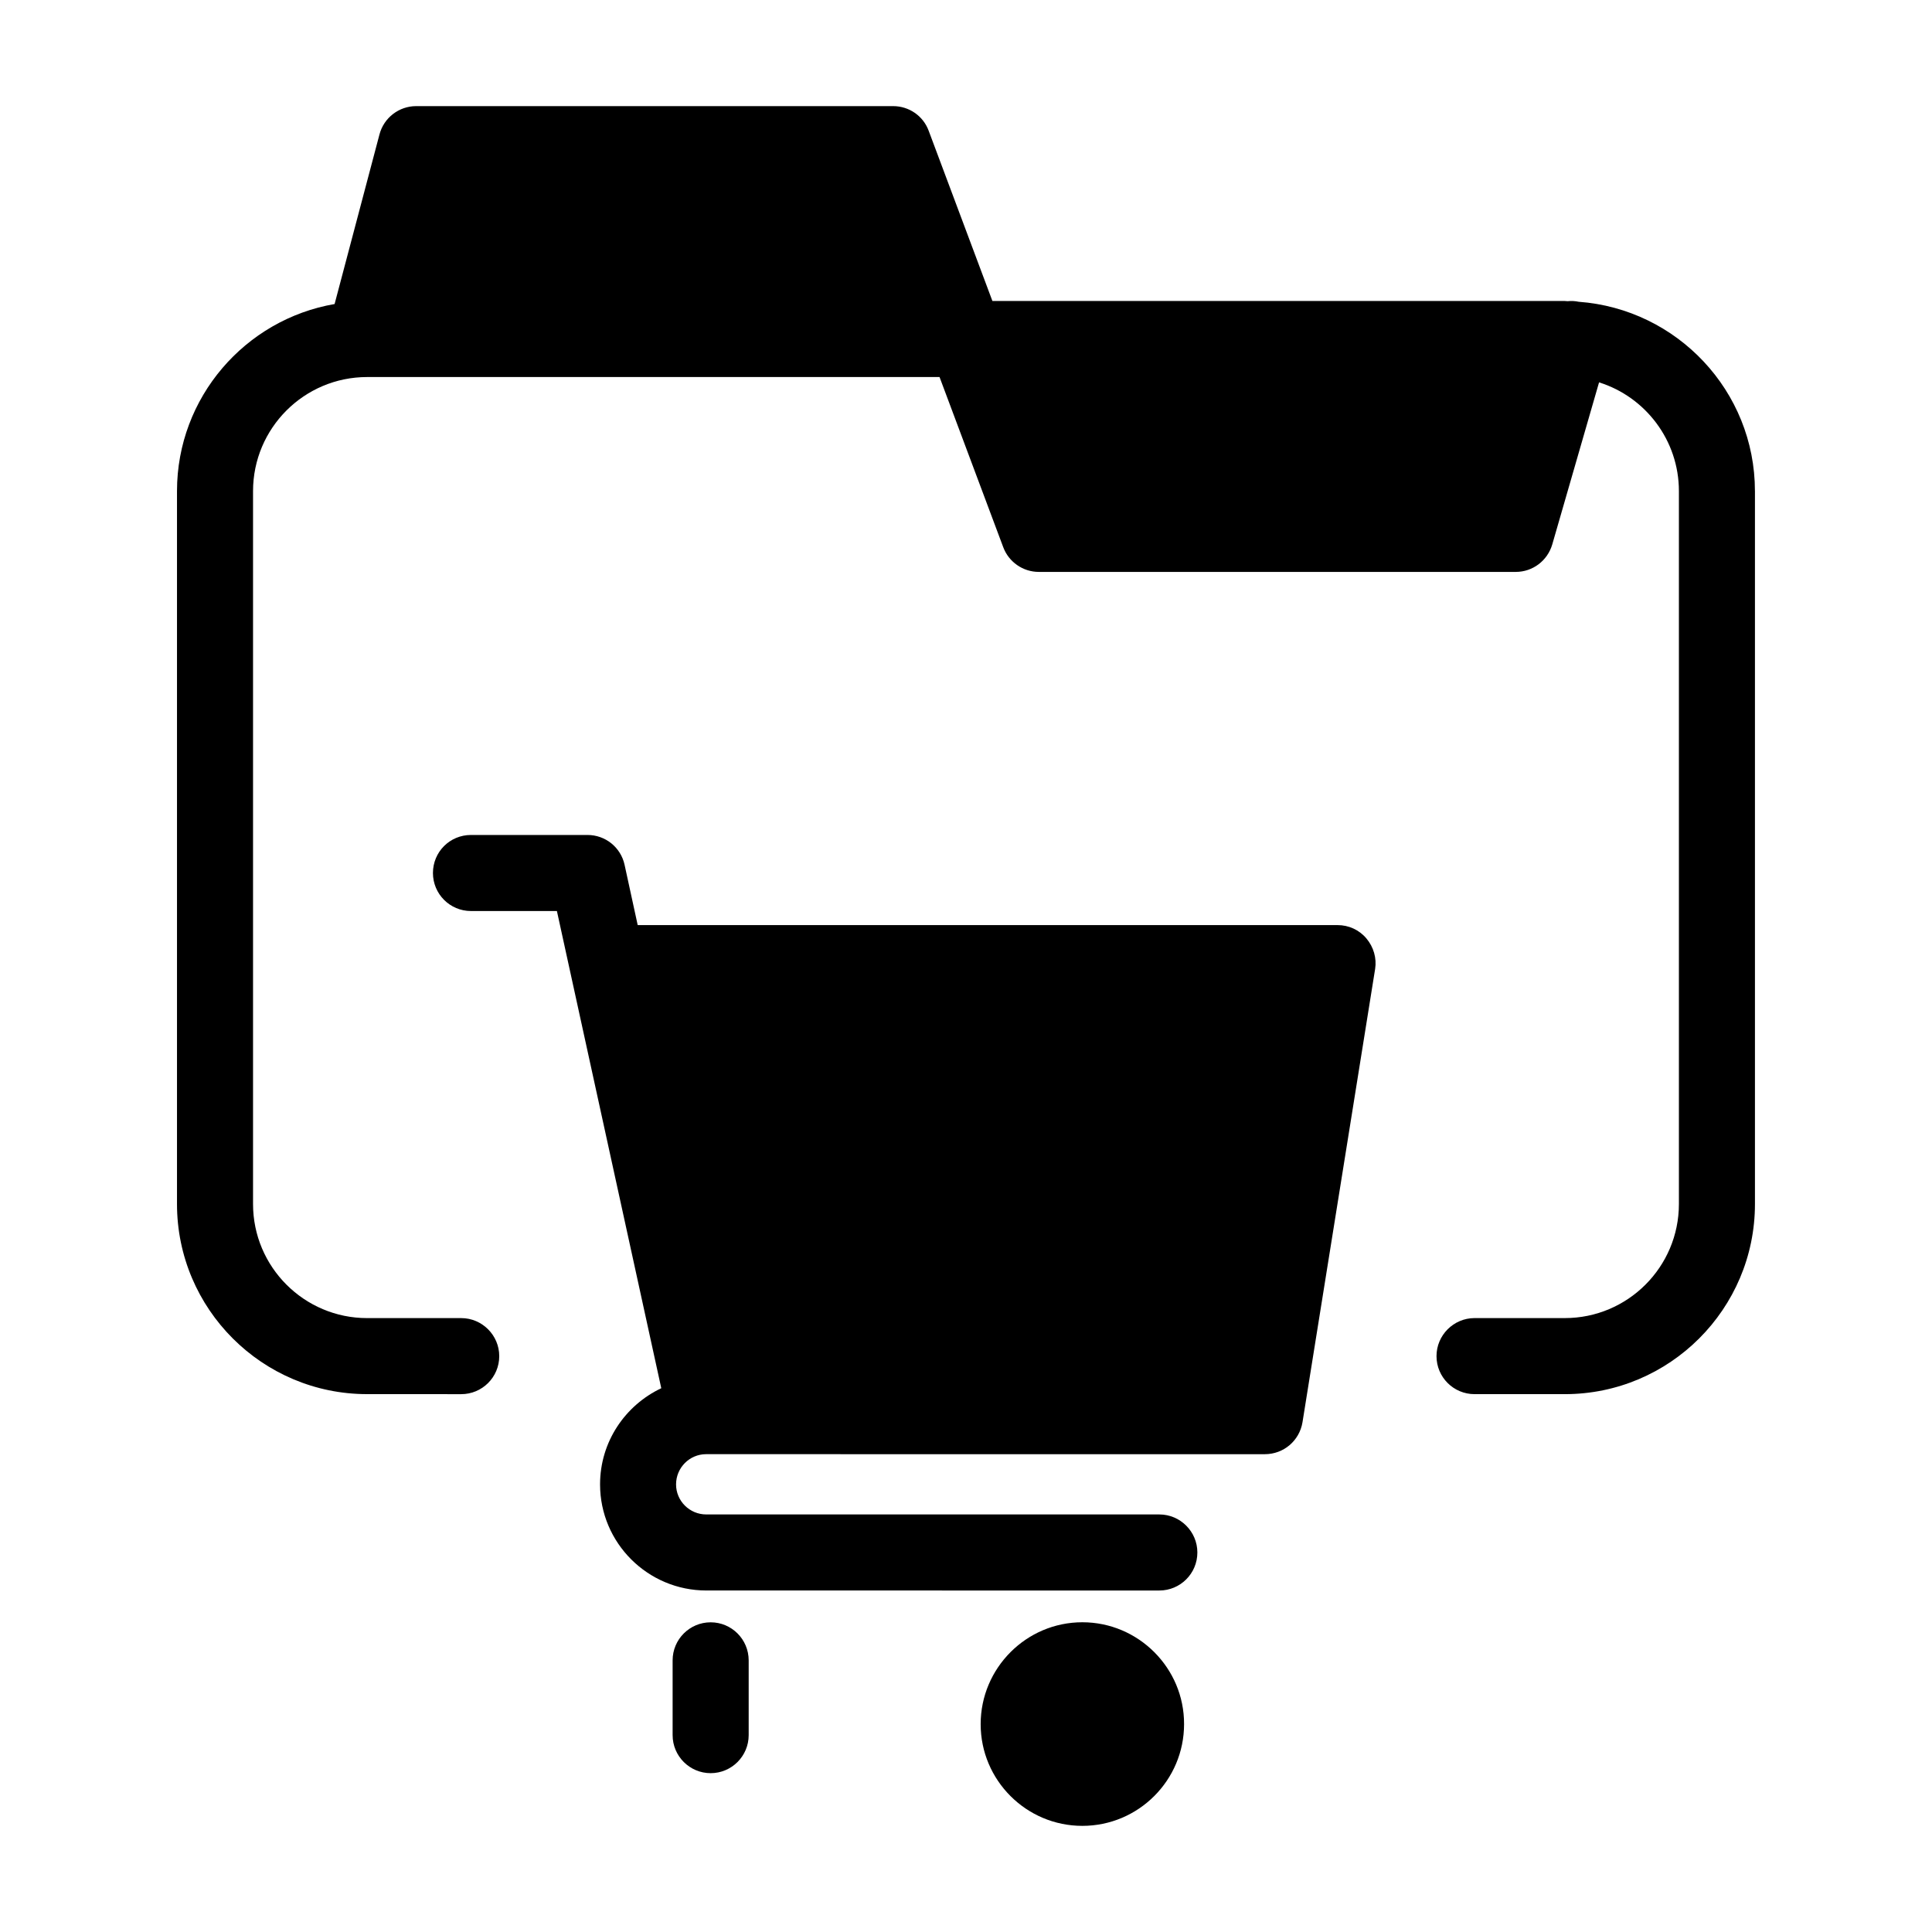
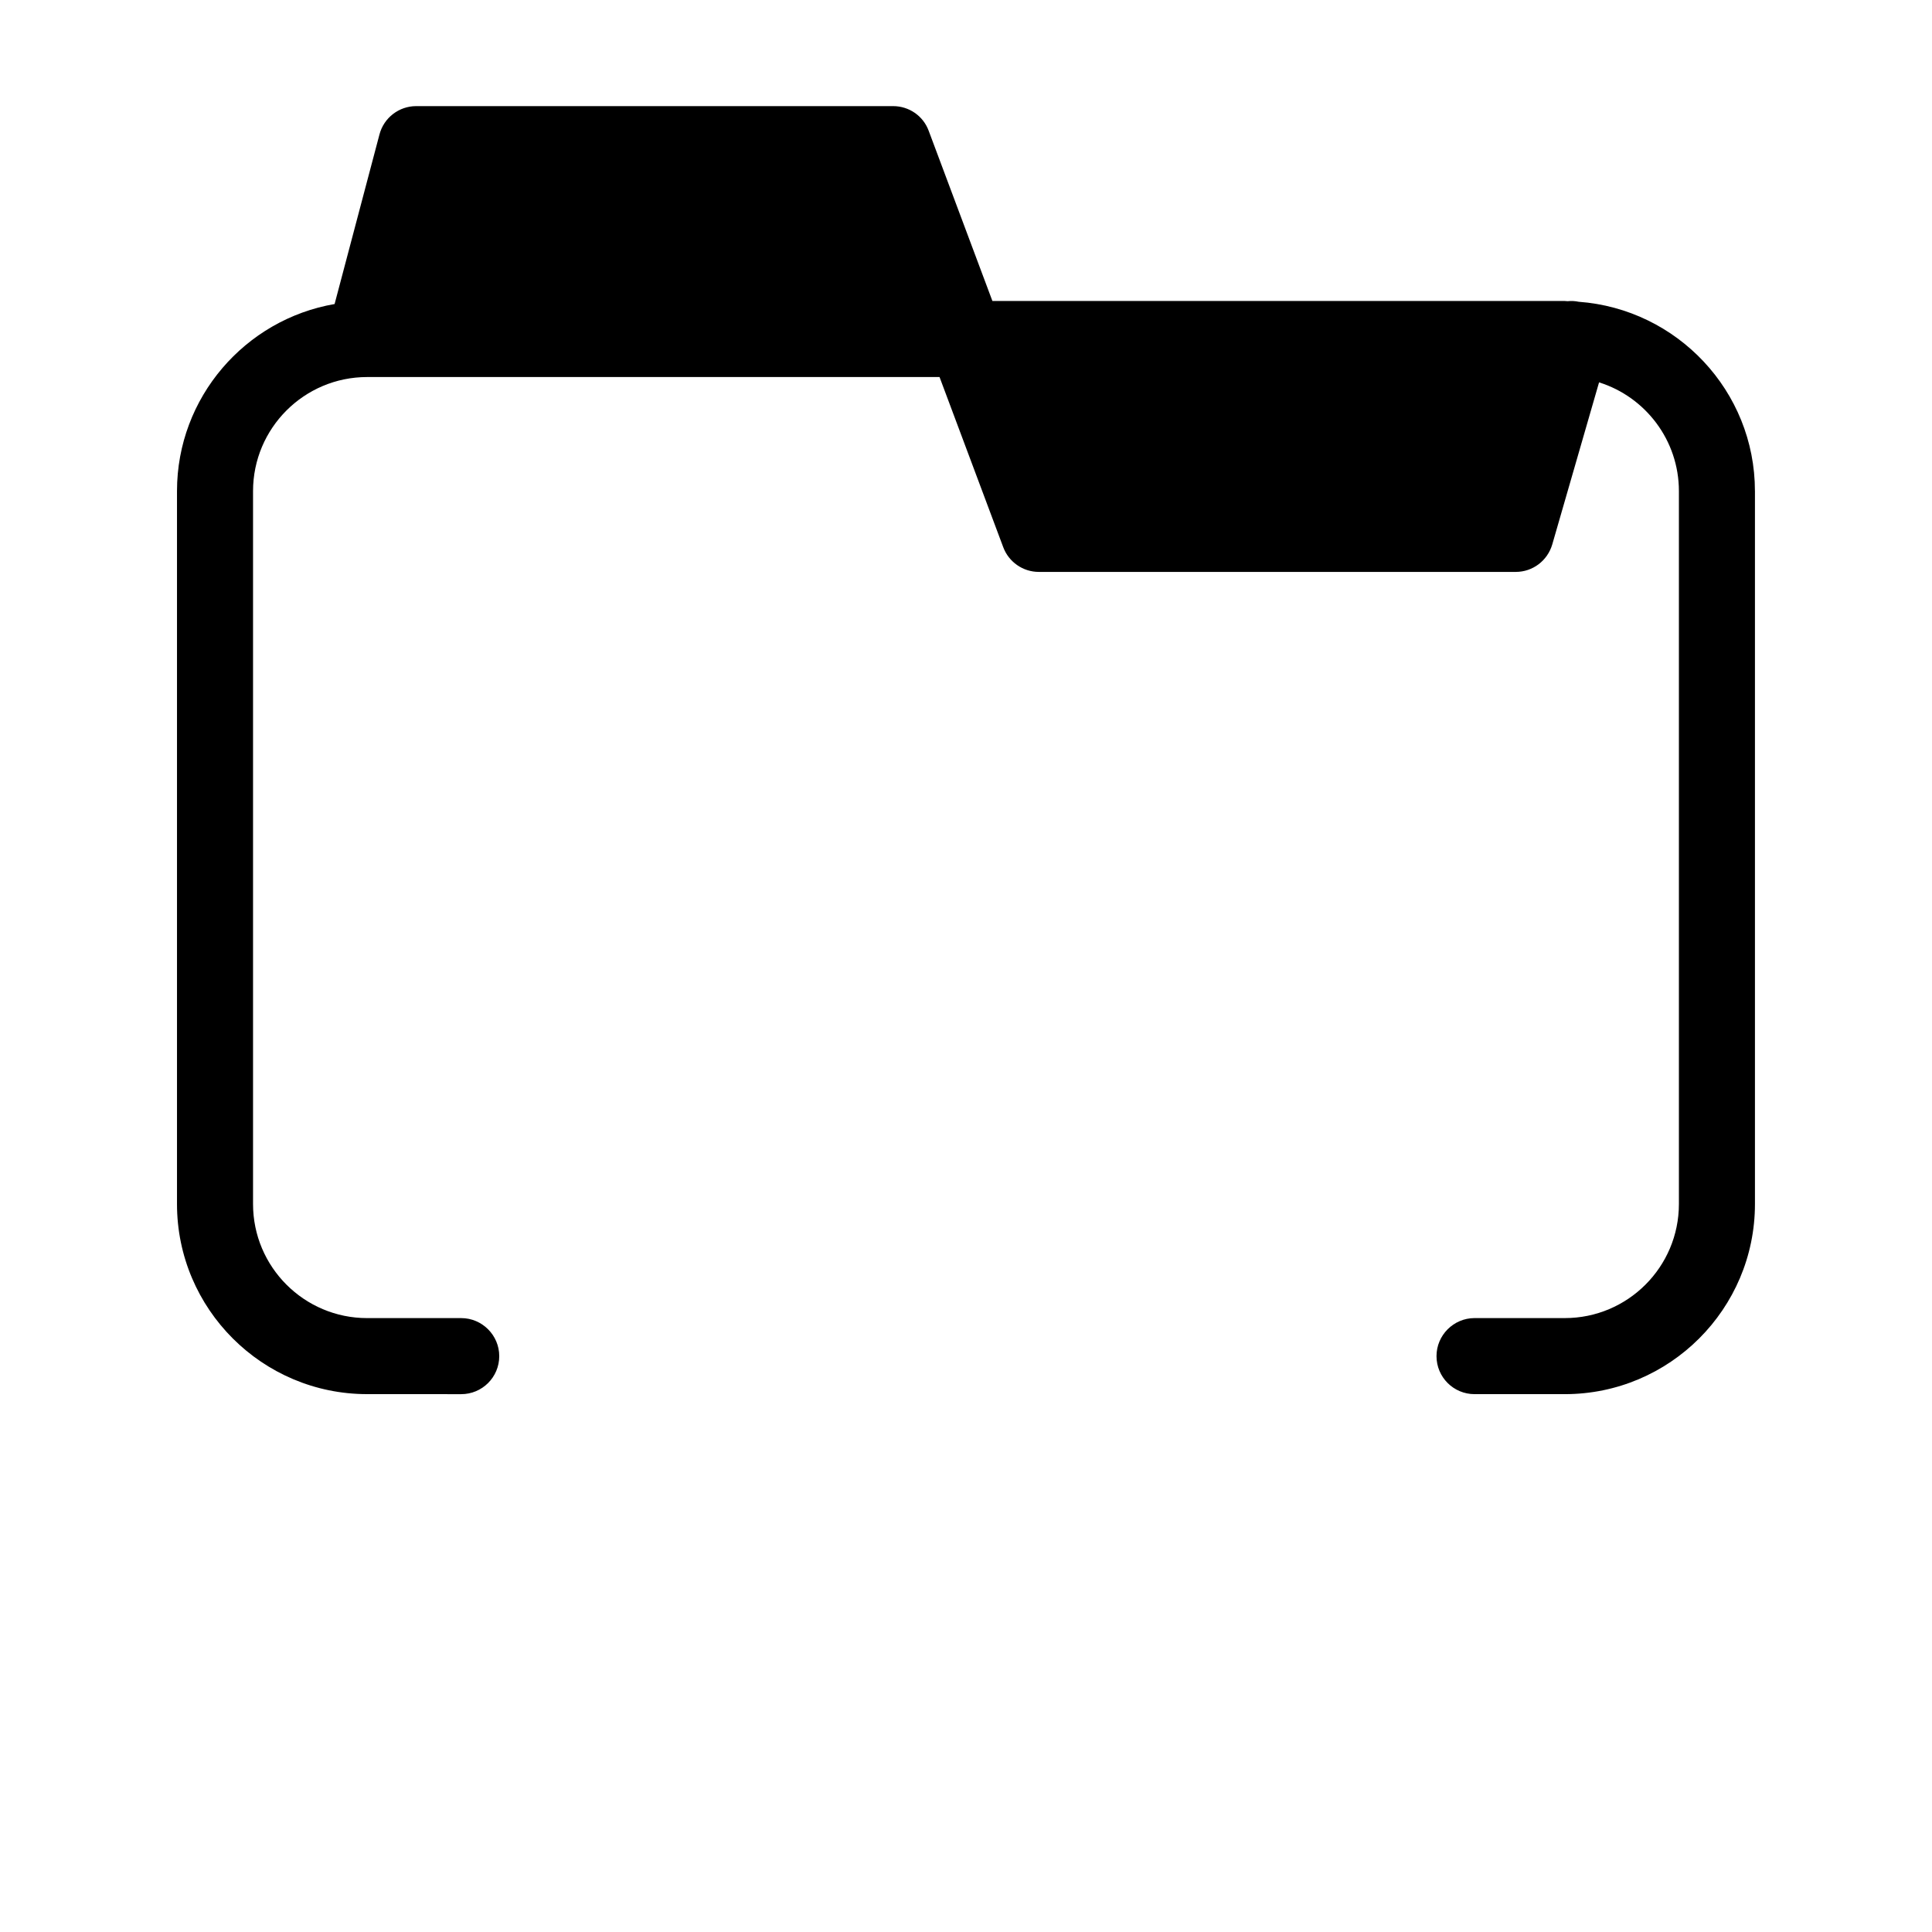
<svg xmlns="http://www.w3.org/2000/svg" fill="#000000" width="800px" height="800px" version="1.1" viewBox="144 144 512 512">
  <g>
    <path d="m609.08 274.15v188.93c0 27.809-22.621 50.383-50.383 50.383h-23.93c-5.543 0-10.078-4.484-10.078-10.078 0-5.543 4.535-10.078 10.078-10.078h23.93c16.676 0 30.23-13.551 30.23-30.23v-188.93c0-13.504-8.918-24.988-21.16-28.816l-12.395 42.926c-1.258 4.332-5.188 7.305-9.672 7.305h-126.41c-4.18 0-7.961-2.621-9.422-6.551l-16.879-45.09h-151.7c-16.676 0-30.23 13.551-30.23 30.23v188.93c0 16.676 13.551 30.23 30.23 30.23h24.938c5.543 0 10.078 4.535 10.078 10.078 0 5.594-4.535 10.078-10.078 10.078l-24.938-0.008c-27.762 0-50.383-22.57-50.383-50.383v-188.93c0-24.836 18.086-45.492 41.766-49.574l11.891-44.941c1.16-4.434 5.188-7.508 9.723-7.508h126.41c4.18 0 7.961 2.57 9.422 6.551l16.879 45.09 151.7 0.004c0.25 0 0.504 0.051 0.754 0.051 0.957-0.102 1.965-0.051 2.922 0.152 26.047 1.914 46.703 23.629 46.703 50.18z" />
-     <path d="m508.42 400.8-19.246 120.11c-0.805 4.887-4.988 8.465-9.977 8.465l-147.97-0.004h-0.051-0.051c-4.383 0-7.961 3.578-7.961 8.012 0 4.383 3.578 7.961 8.012 7.961h120.06c5.543 0 10.078 4.535 10.078 10.078 0 5.594-4.535 10.078-10.078 10.078l-120.05-0.004c-15.516 0-28.164-12.594-28.164-28.113 0-11.285 6.648-20.957 16.223-25.492l-27.66-126.46h-22.773c-5.594 0-10.078-4.535-10.078-10.078 0-5.594 4.484-10.078 10.078-10.078h30.883c4.734 0 8.816 3.273 9.824 7.91l3.477 15.973h185.45c2.973 0 5.742 1.258 7.656 3.527 1.918 2.269 2.773 5.242 2.32 8.113z" />
-     <path d="m457.79 600.92c0 14.863-12.09 26.953-26.953 26.953s-26.953-12.09-26.953-26.953 12.09-27.004 26.953-27.004 27.004 12.141 26.953 27.004z" />
-     <path d="m332.33 573.93c-5.562 0-10.078 4.516-10.078 10.078v19.82c0 5.562 4.516 10.078 10.078 10.078s10.078-4.516 10.078-10.078v-19.82c-0.004-5.566-4.516-10.078-10.078-10.078z" />
  </g>
</svg>